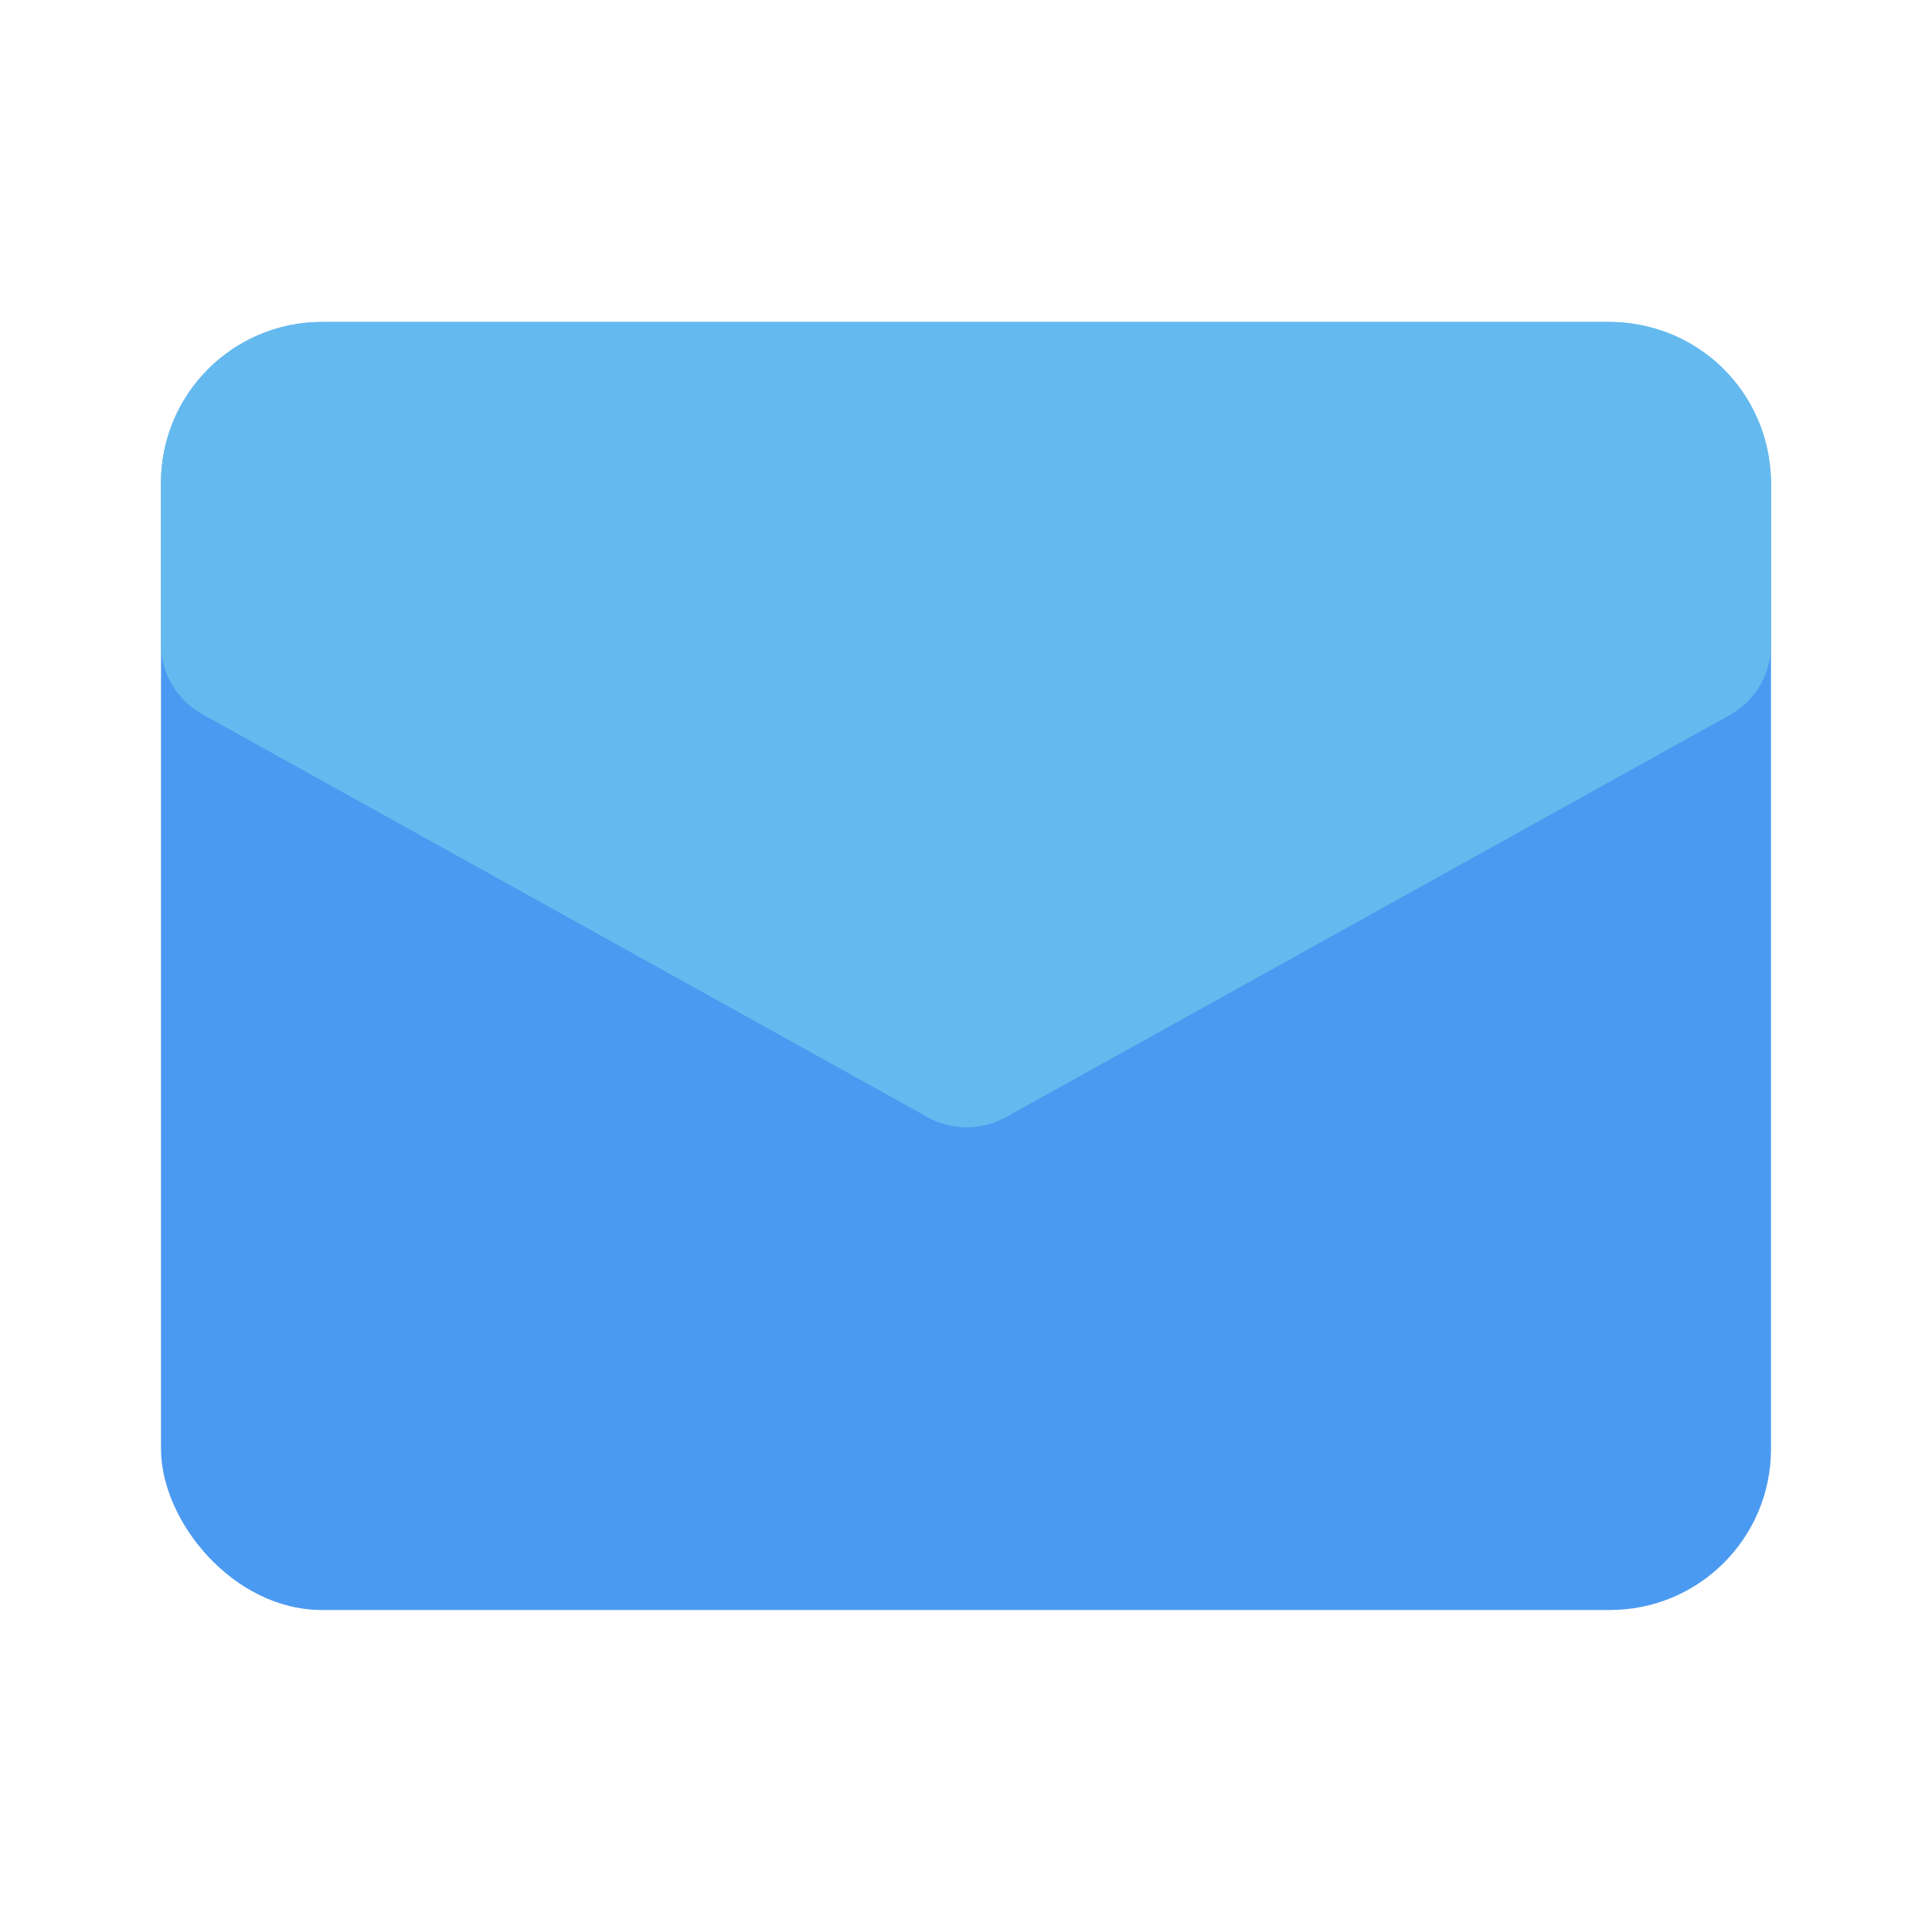
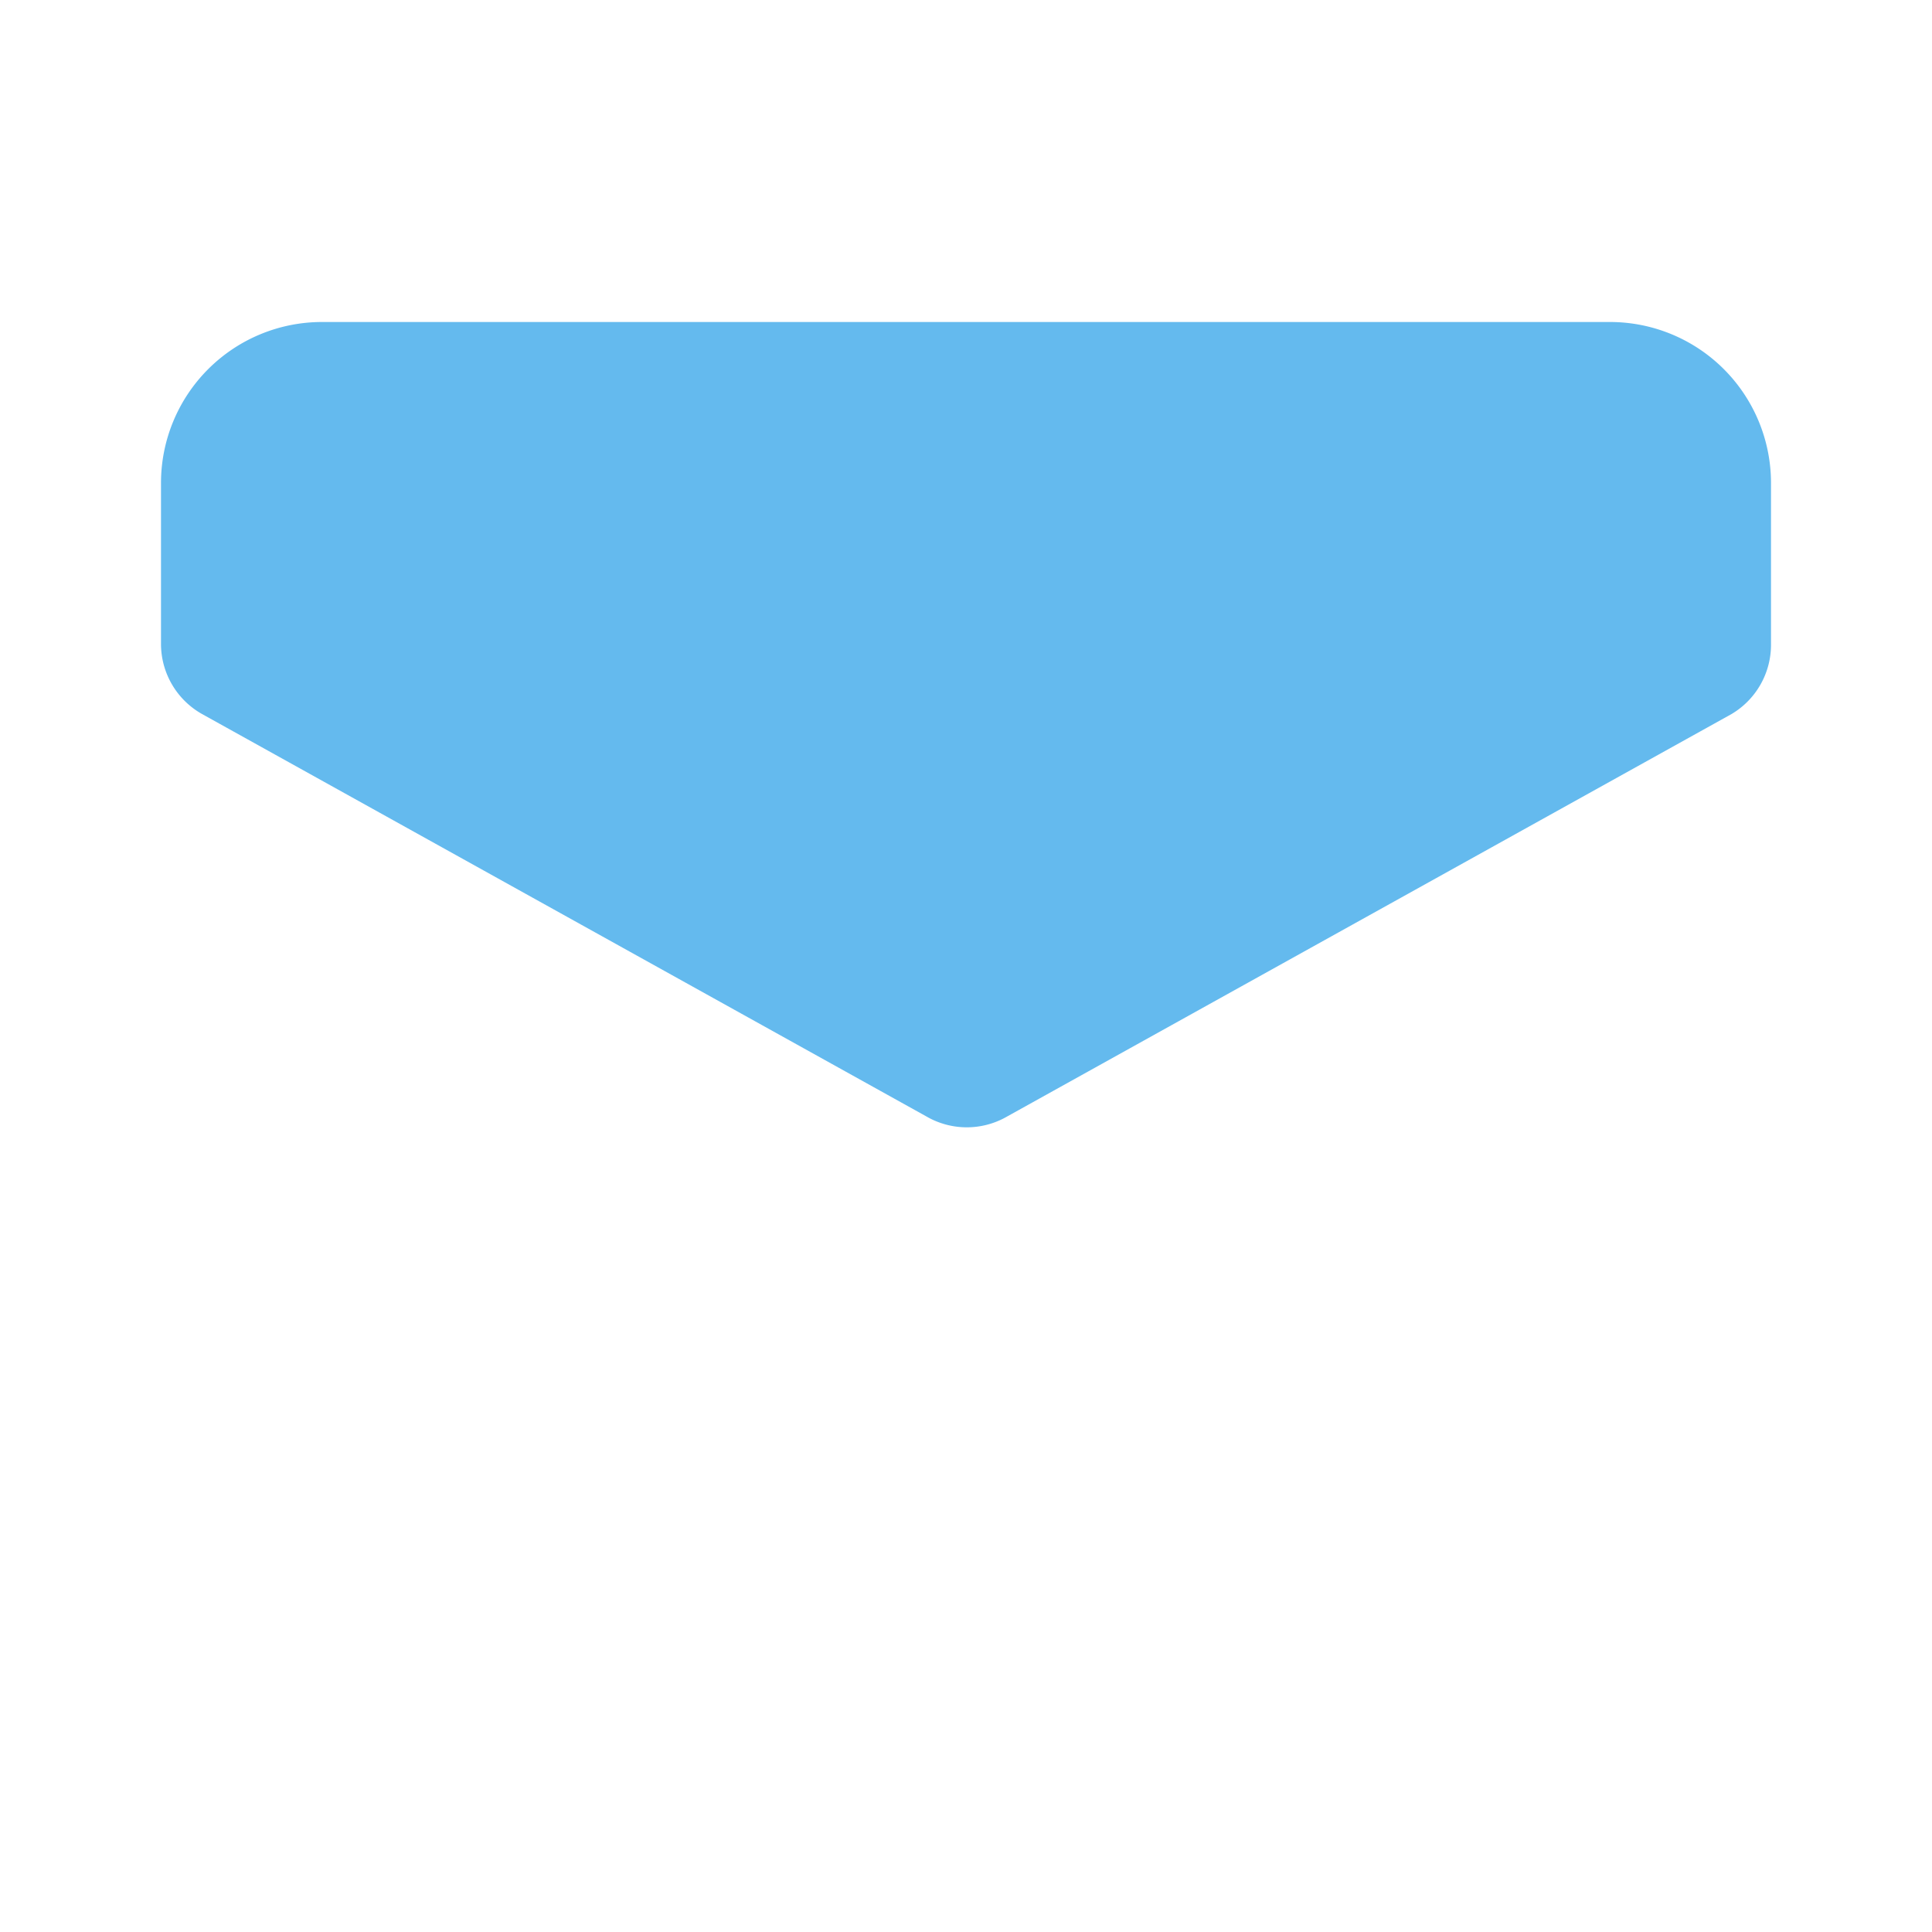
<svg xmlns="http://www.w3.org/2000/svg" fill="#000000" viewBox="0 0 24 24" id="mail" data-name="Flat Color" class="icon flat-color" stroke="#000000" stroke-width="0">
  <g id="SVGRepo_bgCarrier" stroke-width="0" />
  <g id="SVGRepo_tracerCarrier" stroke-linecap="round" stroke-linejoin="round" />
  <g id="SVGRepo_iconCarrier">
-     <rect id="primary" x="2" y="4" width="20" height="16" rx="2" style="fill: #4b9af1;" />
    <path id="secondary" d="M20,4H4A2,2,0,0,0,2,6V8a1,1,0,0,0,.51.87l9,5a1,1,0,0,0,1,0l9-5A1,1,0,0,0,22,8V6A2,2,0,0,0,20,4Z" style="fill: #64baee;" />
  </g>
</svg>